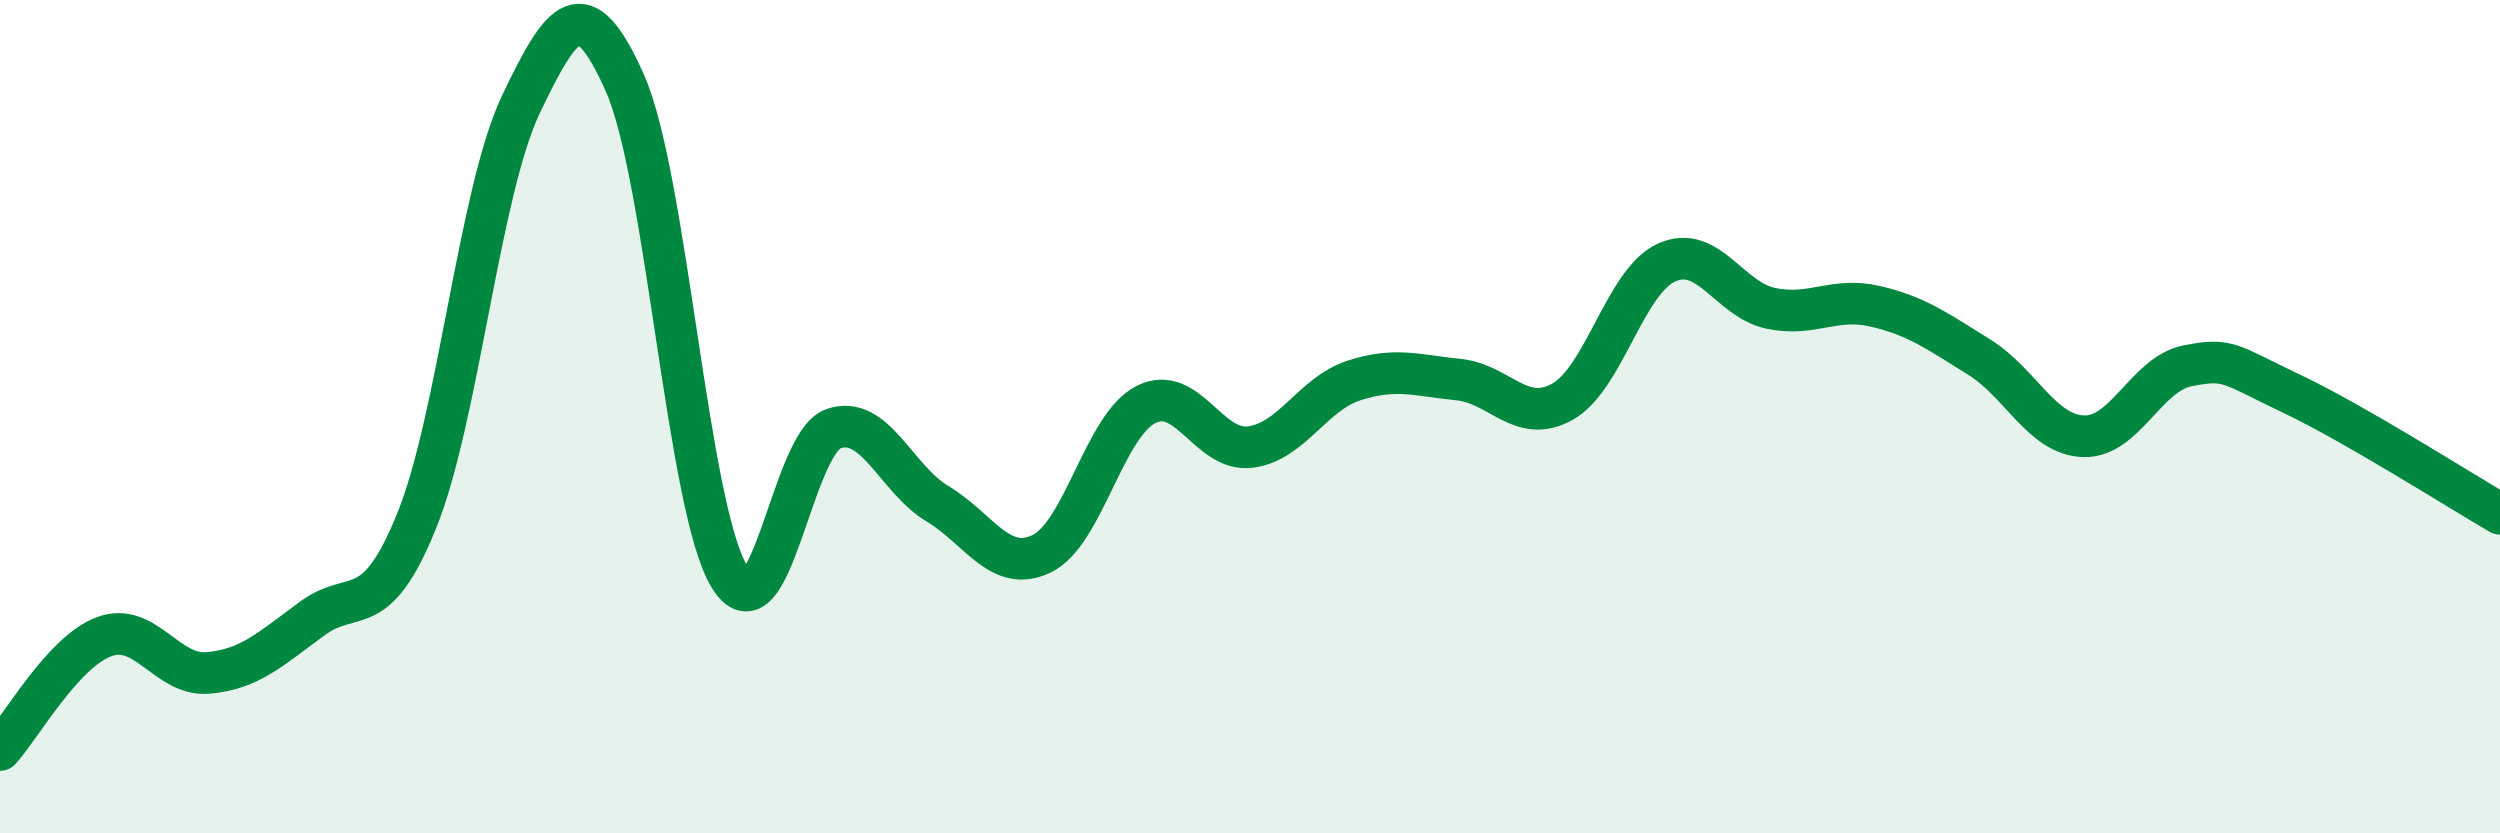
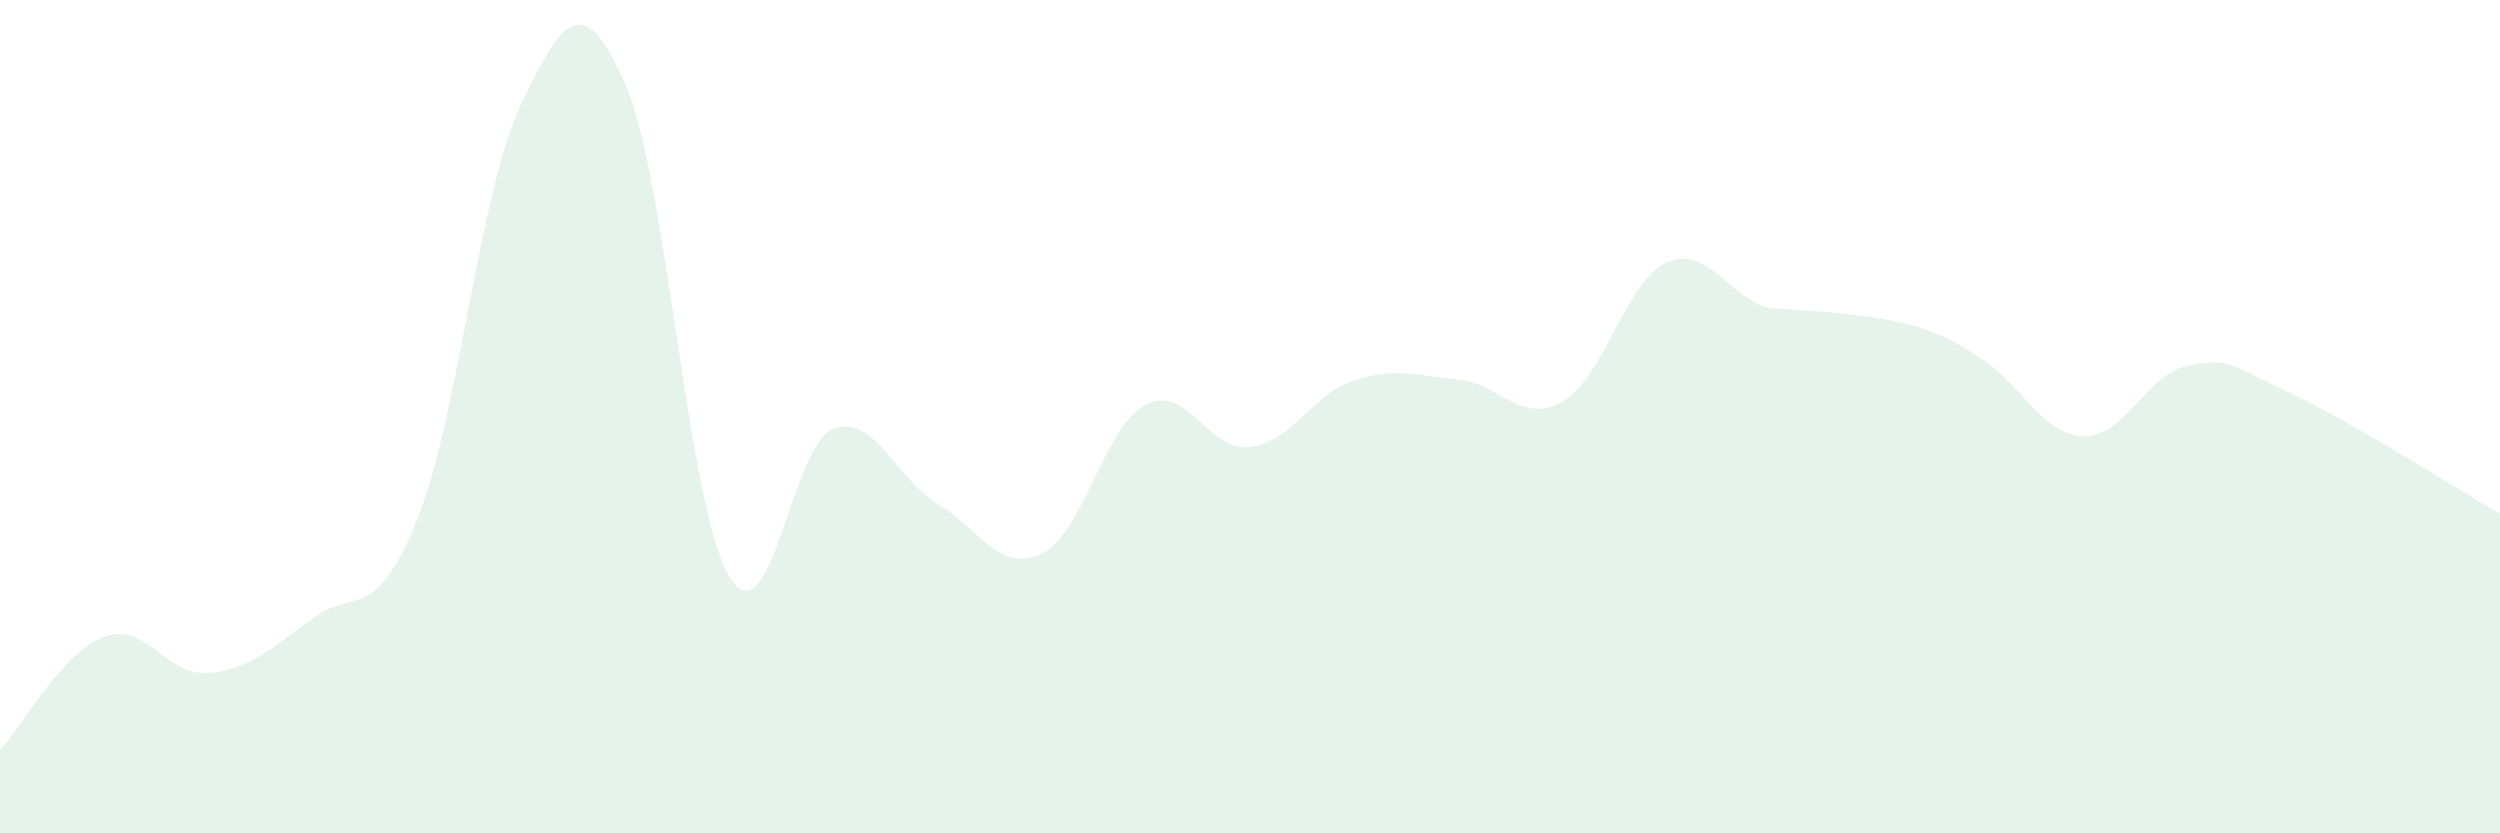
<svg xmlns="http://www.w3.org/2000/svg" width="60" height="20" viewBox="0 0 60 20">
-   <path d="M 0,18 C 0.5,17.46 1.5,15.65 2.5,15.28 C 3.5,14.91 4,16.24 5,16.15 C 6,16.06 6.5,15.57 7.5,14.84 C 8.5,14.11 9,14.97 10,12.5 C 11,10.03 11.5,4.61 12.5,2.51 C 13.5,0.41 14,-0.26 15,2 C 16,4.26 16.5,12.17 17.5,13.83 C 18.5,15.49 19,10.64 20,10.29 C 21,9.94 21.5,11.49 22.5,12.09 C 23.5,12.69 24,13.77 25,13.29 C 26,12.81 26.5,10.22 27.5,9.71 C 28.5,9.2 29,10.85 30,10.73 C 31,10.61 31.5,9.45 32.5,9.13 C 33.5,8.81 34,9.01 35,9.11 C 36,9.21 36.5,10.2 37.5,9.64 C 38.5,9.08 39,6.75 40,6.3 C 41,5.85 41.5,7.19 42.5,7.4 C 43.5,7.61 44,7.12 45,7.35 C 46,7.58 46.5,7.95 47.5,8.57 C 48.5,9.19 49,10.43 50,10.47 C 51,10.51 51.5,8.98 52.5,8.78 C 53.5,8.58 53.5,8.74 55,9.45 C 56.5,10.16 59,11.75 60,12.33L60 20L0 20Z" fill="#008740" opacity="0.1" stroke-linecap="round" stroke-linejoin="round" />
-   <path d="M 0,18 C 0.5,17.46 1.5,15.65 2.5,15.28 C 3.5,14.91 4,16.24 5,16.15 C 6,16.06 6.5,15.57 7.5,14.84 C 8.5,14.11 9,14.97 10,12.5 C 11,10.03 11.5,4.61 12.5,2.51 C 13.5,0.41 14,-0.26 15,2 C 16,4.26 16.5,12.17 17.5,13.83 C 18.5,15.49 19,10.64 20,10.29 C 21,9.94 21.5,11.49 22.5,12.09 C 23.5,12.69 24,13.77 25,13.29 C 26,12.81 26.5,10.22 27.5,9.71 C 28.5,9.2 29,10.85 30,10.73 C 31,10.61 31.5,9.45 32.5,9.13 C 33.5,8.81 34,9.01 35,9.11 C 36,9.21 36.5,10.2 37.5,9.64 C 38.5,9.08 39,6.75 40,6.3 C 41,5.85 41.5,7.19 42.5,7.4 C 43.5,7.61 44,7.12 45,7.35 C 46,7.58 46.5,7.95 47.5,8.57 C 48.5,9.19 49,10.43 50,10.47 C 51,10.51 51.5,8.98 52.5,8.78 C 53.5,8.58 53.5,8.74 55,9.45 C 56.5,10.16 59,11.75 60,12.33" stroke="#008740" stroke-width="1" fill="none" stroke-linecap="round" stroke-linejoin="round" />
+   <path d="M 0,18 C 0.5,17.46 1.5,15.65 2.5,15.28 C 3.5,14.91 4,16.24 5,16.15 C 6,16.06 6.5,15.57 7.5,14.84 C 8.5,14.11 9,14.97 10,12.5 C 11,10.03 11.5,4.61 12.5,2.51 C 13.5,0.41 14,-0.26 15,2 C 16,4.26 16.5,12.17 17.5,13.83 C 18.5,15.49 19,10.64 20,10.29 C 21,9.94 21.5,11.49 22.5,12.09 C 23.5,12.69 24,13.77 25,13.29 C 26,12.81 26.5,10.22 27.5,9.71 C 28.5,9.2 29,10.85 30,10.73 C 31,10.61 31.5,9.45 32.5,9.13 C 33.5,8.81 34,9.01 35,9.11 C 36,9.21 36.5,10.2 37.5,9.64 C 38.5,9.08 39,6.75 40,6.3 C 41,5.85 41.5,7.19 42.5,7.4 C 46,7.58 46.5,7.95 47.5,8.57 C 48.5,9.19 49,10.43 50,10.47 C 51,10.51 51.5,8.98 52.5,8.78 C 53.5,8.58 53.5,8.74 55,9.45 C 56.5,10.16 59,11.75 60,12.33L60 20L0 20Z" fill="#008740" opacity="0.1" stroke-linecap="round" stroke-linejoin="round" />
</svg>